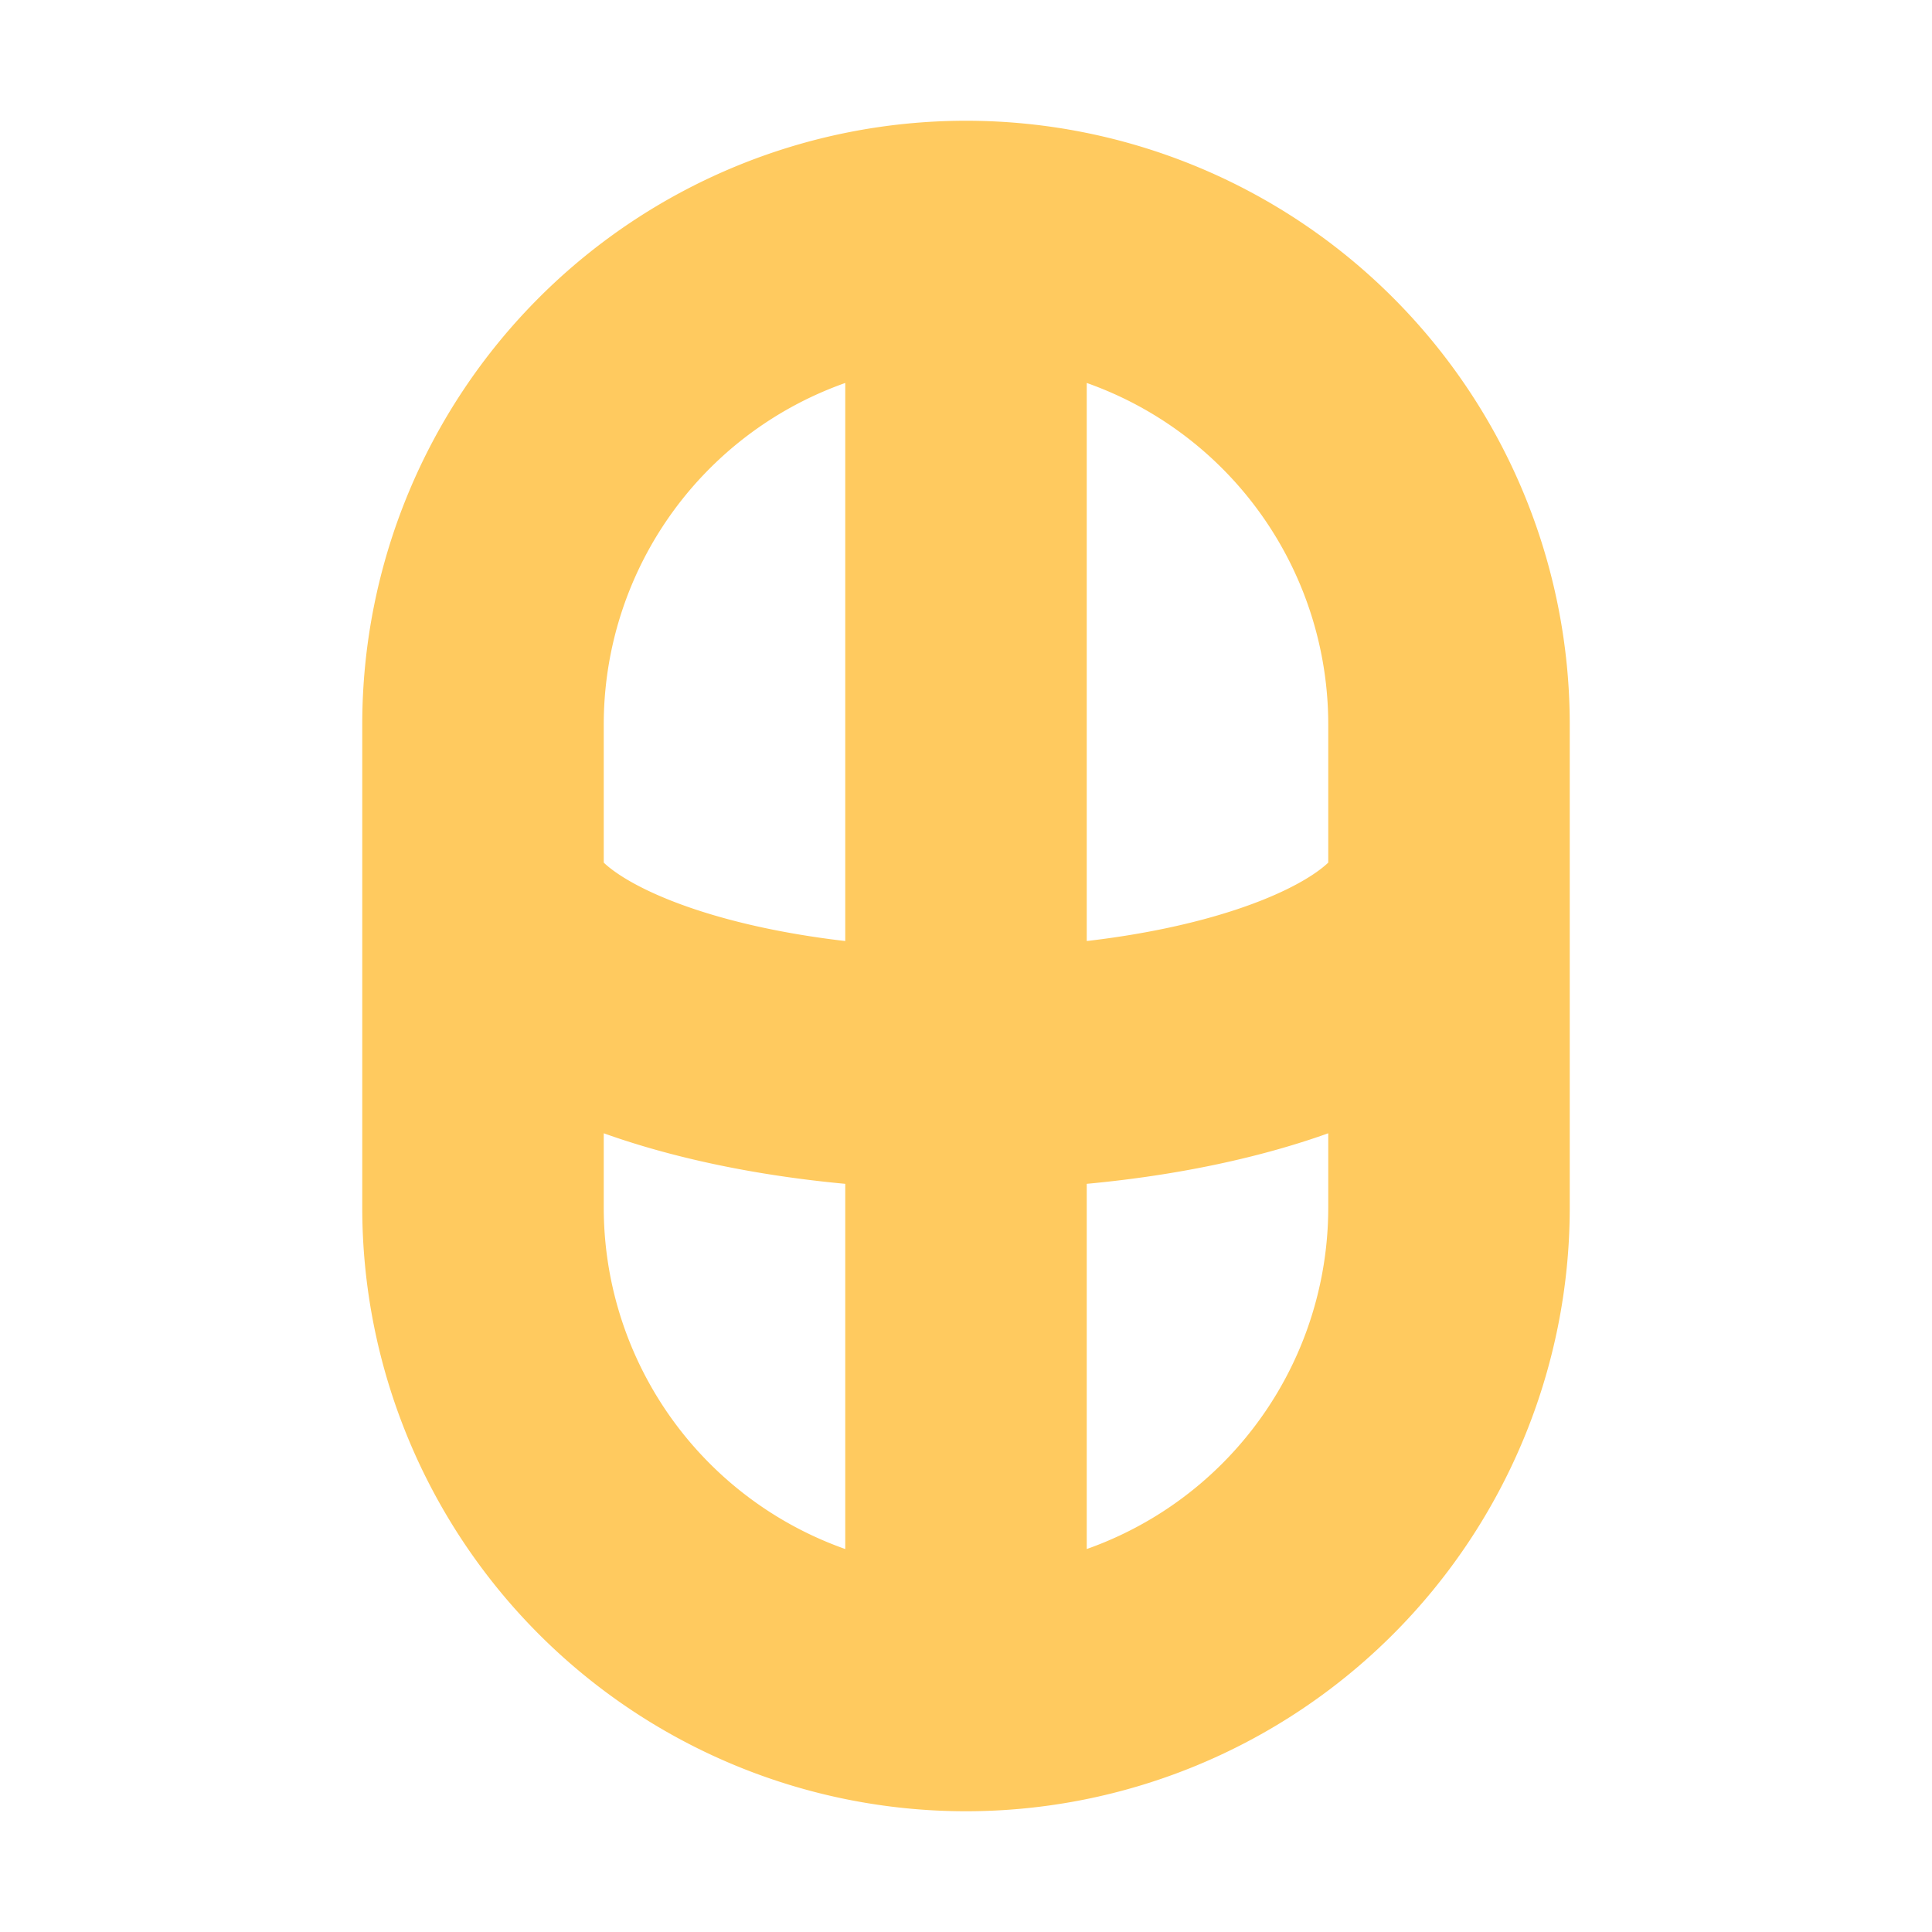
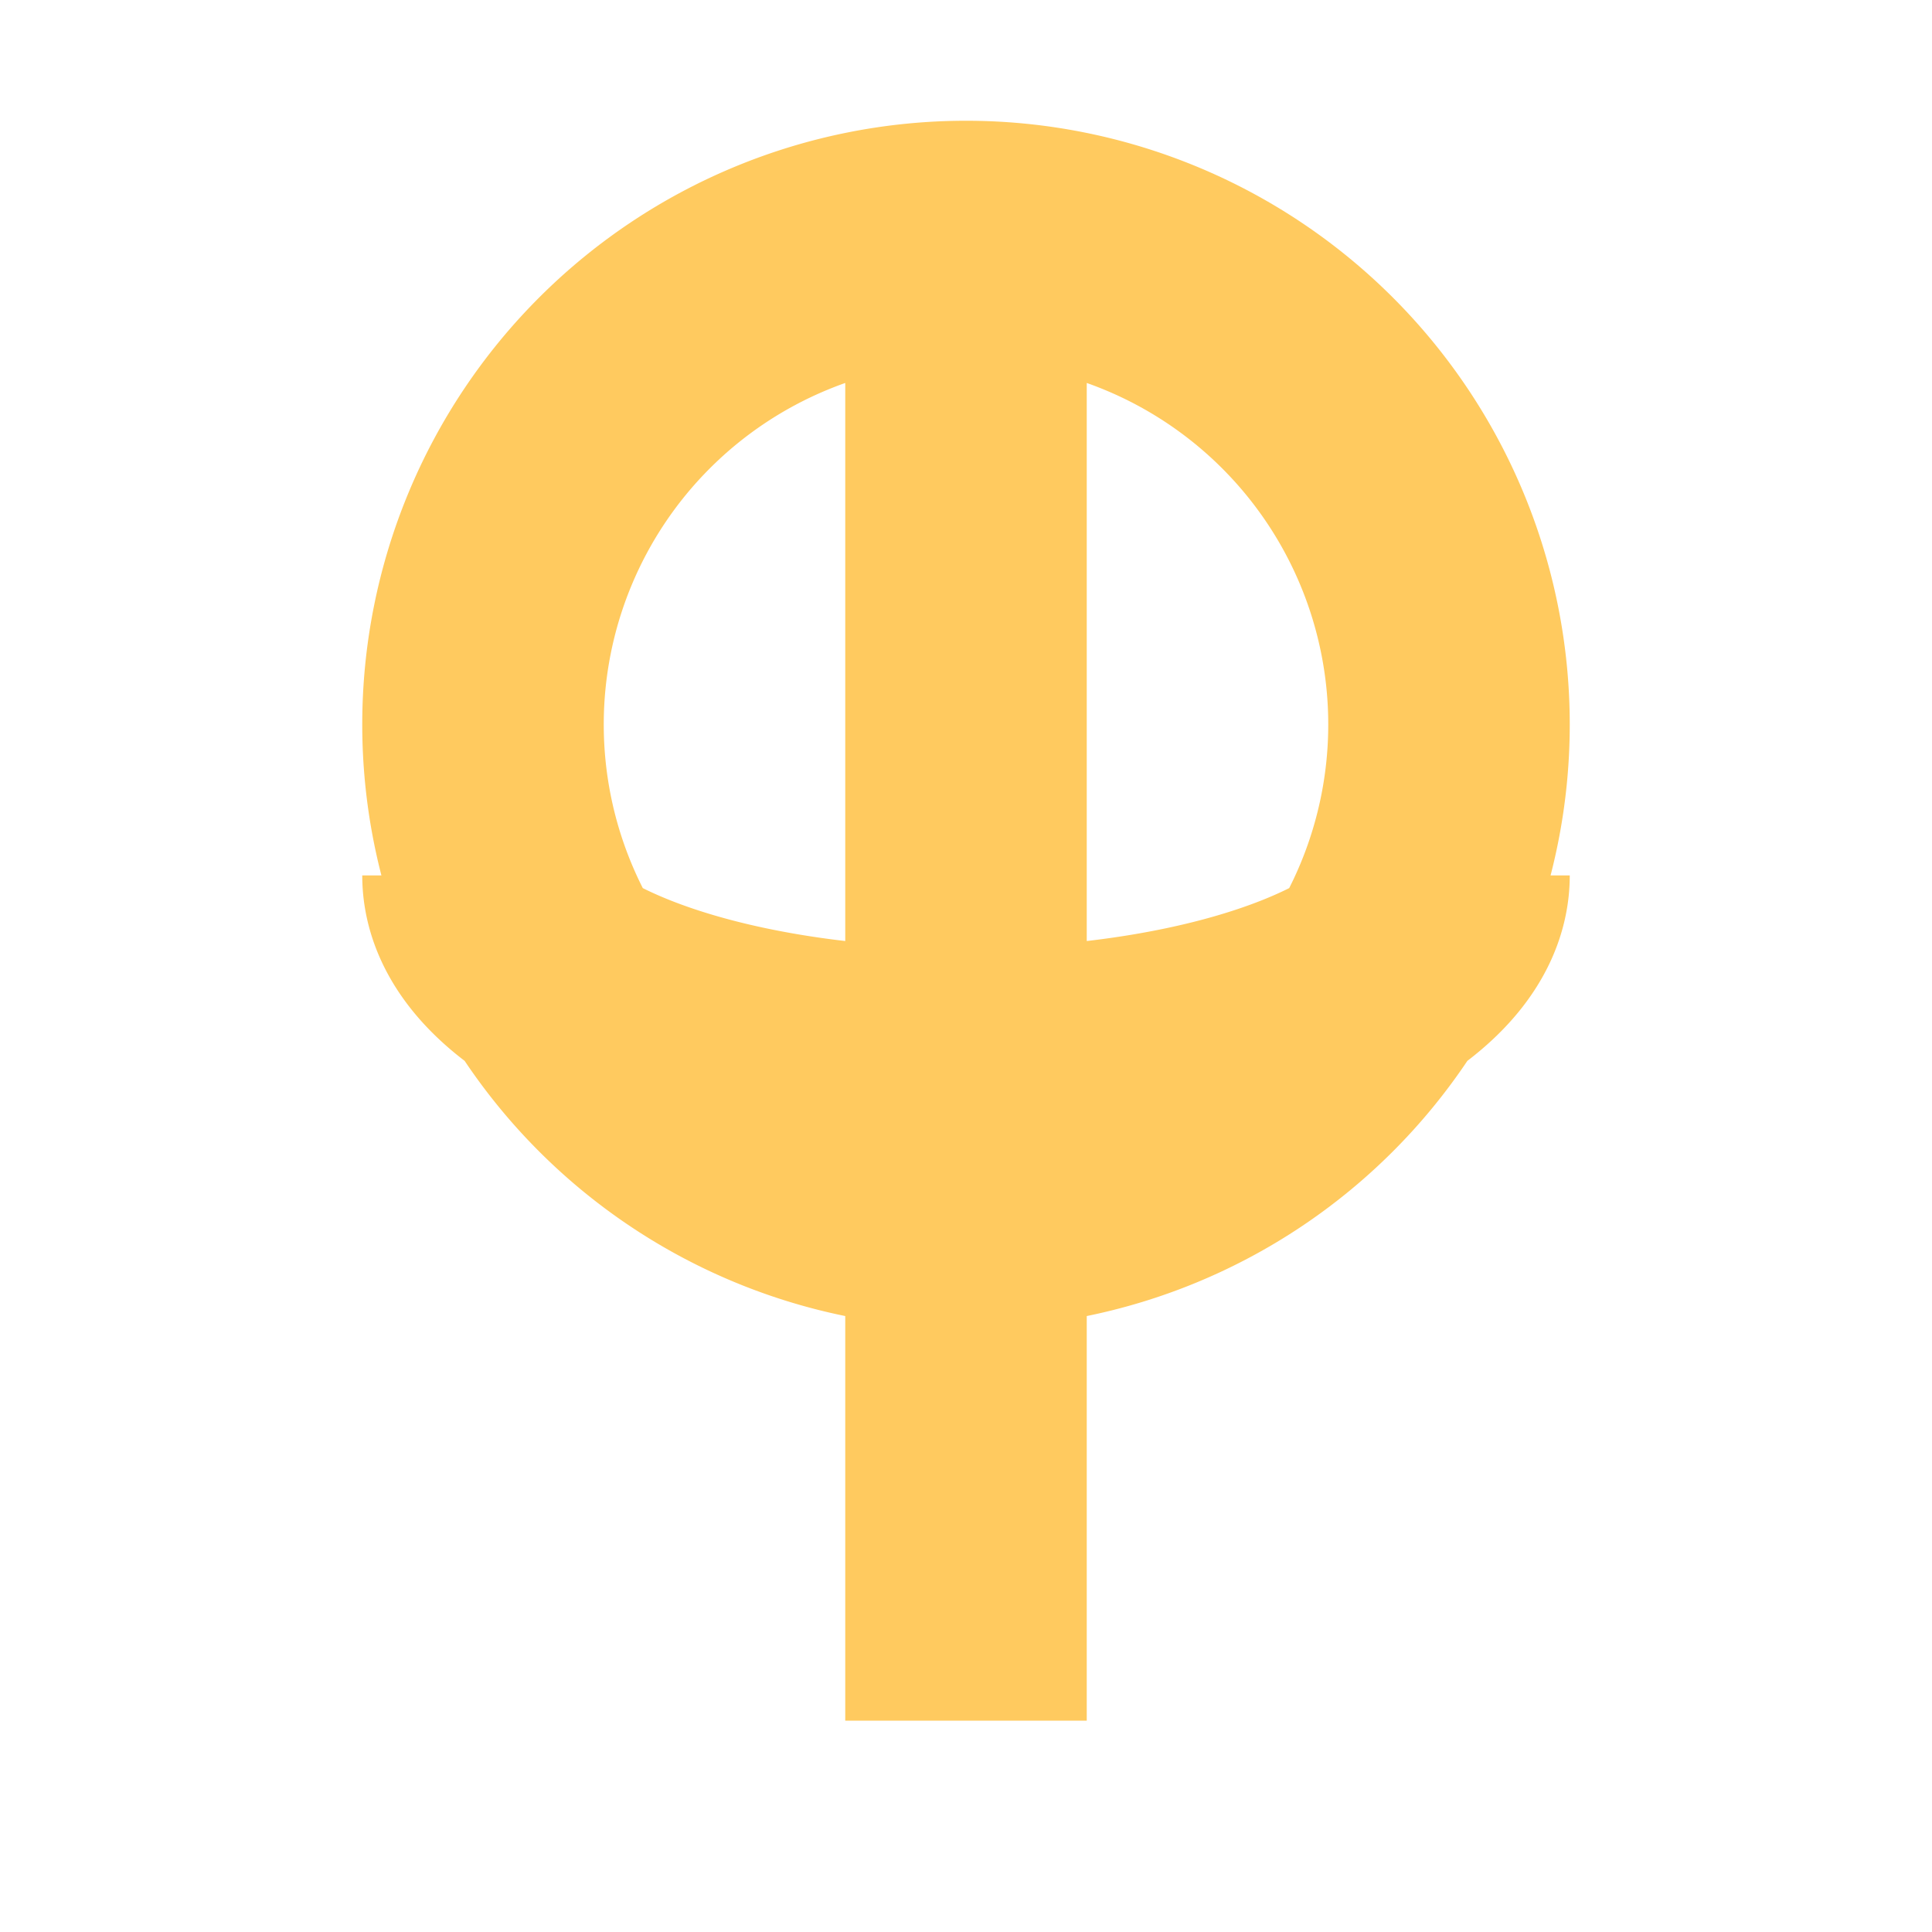
<svg xmlns="http://www.w3.org/2000/svg" height="16" viewBox="0 0 16 16" width="16">
-   <path d="M4 6a4 4 0 0 1 8 0v4a4 4 0 0 1-8 0zm0 1.25a2.5 1 0 0 0 8 0m-4-5v12" fill="none" stroke-width="2" stroke="#ffca5f" />
+   <path d="M4 6a4 4 0 0 1 8 0a4 4 0 0 1-8 0zm0 1.25a2.5 1 0 0 0 8 0m-4-5v12" fill="none" stroke-width="2" stroke="#ffca5f" />
</svg>